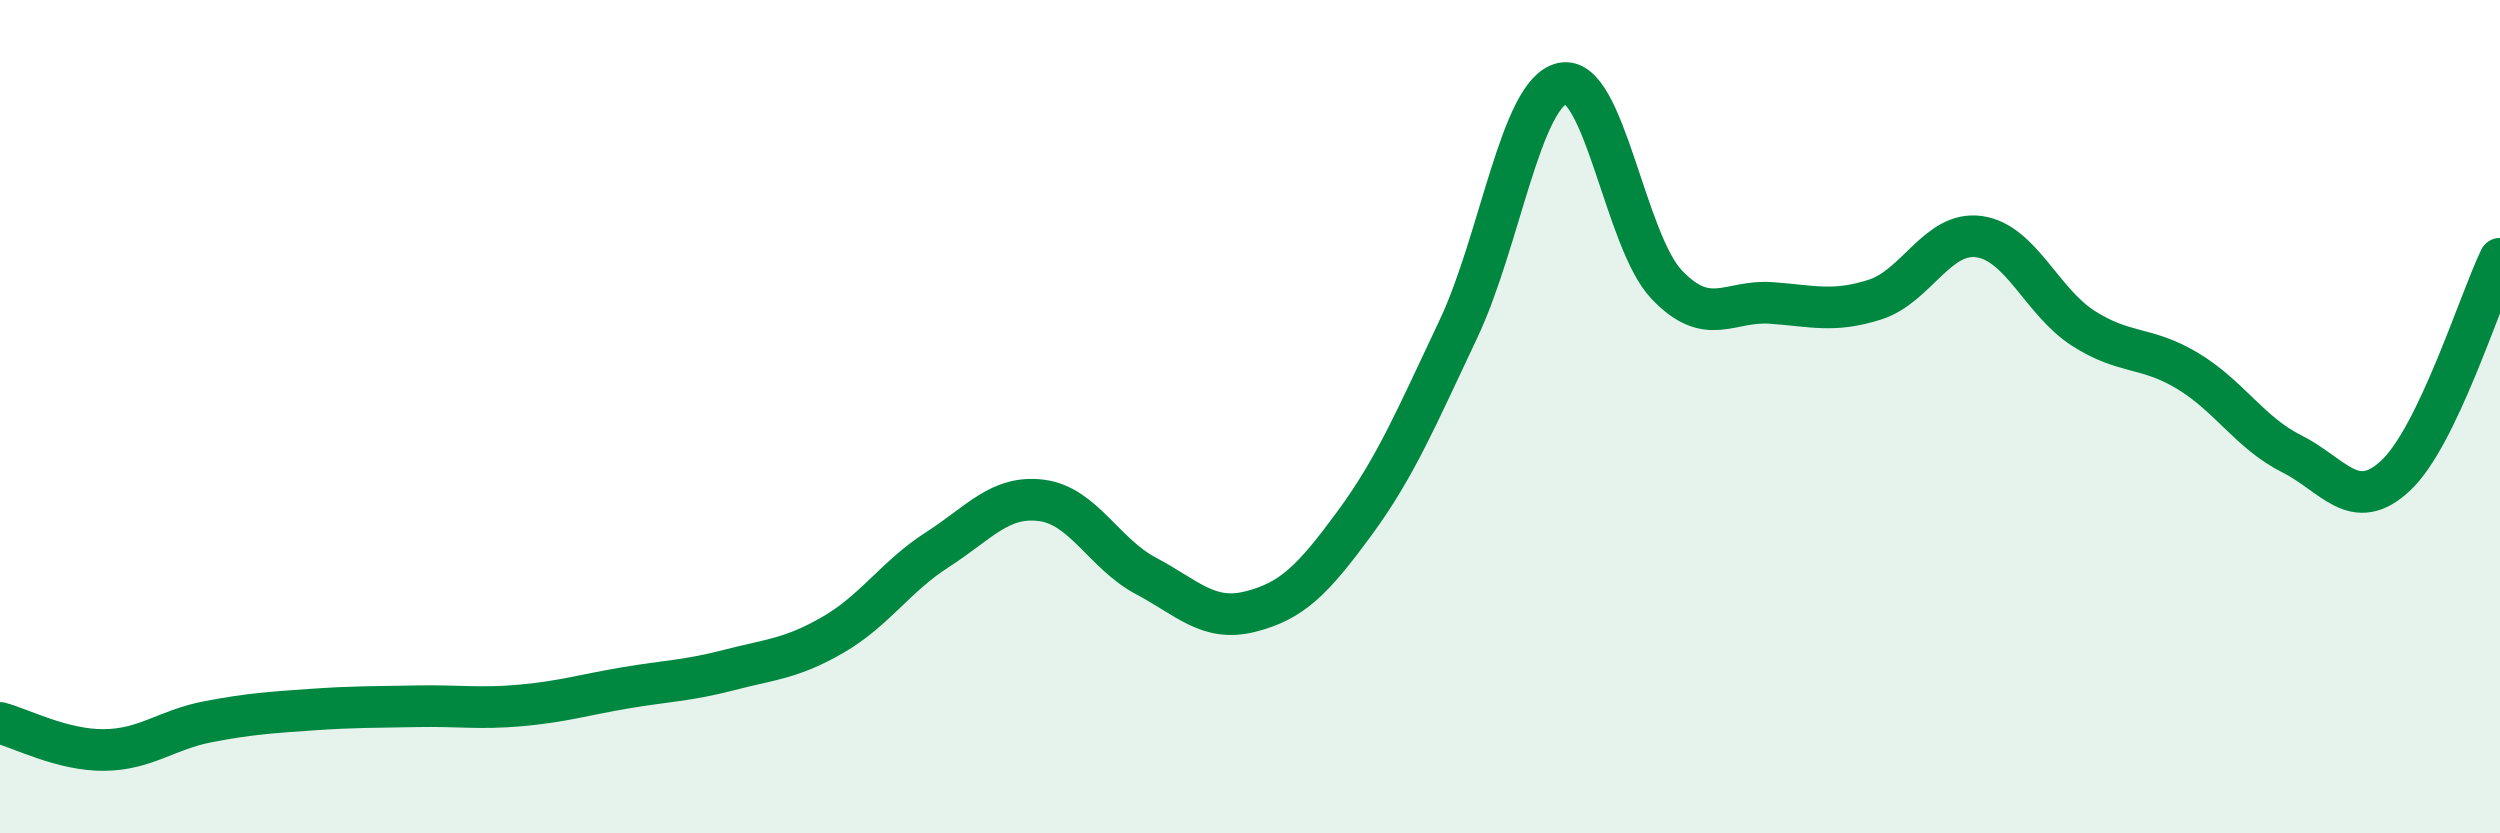
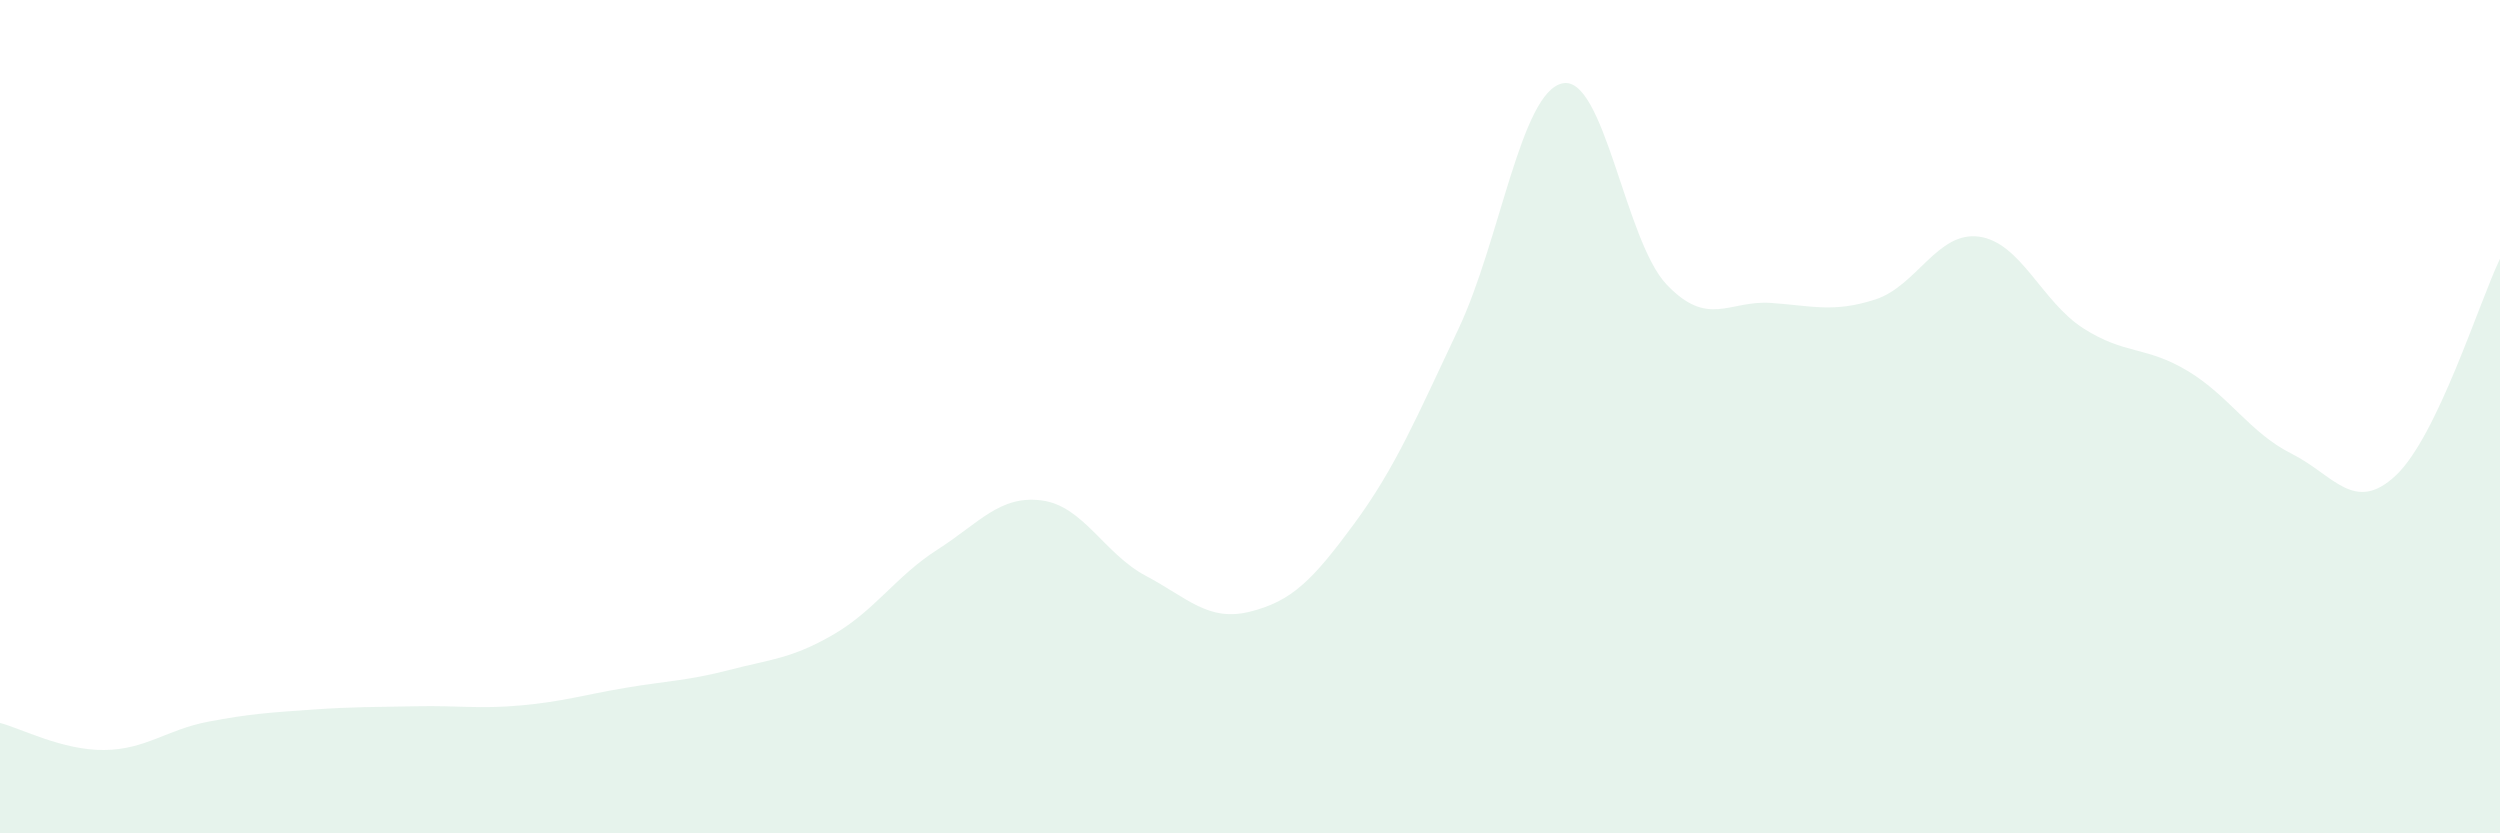
<svg xmlns="http://www.w3.org/2000/svg" width="60" height="20" viewBox="0 0 60 20">
  <path d="M 0,17.35 C 0.5,17.48 1.5,18.01 2.5,18 C 3.5,17.99 4,17.51 5,17.32 C 6,17.13 6.5,17.1 7.5,17.03 C 8.5,16.96 9,16.97 10,16.95 C 11,16.93 11.5,17.02 12.5,16.93 C 13.5,16.84 14,16.68 15,16.51 C 16,16.34 16.5,16.34 17.5,16.08 C 18.5,15.82 19,15.81 20,15.23 C 21,14.65 21.5,13.83 22.5,13.19 C 23.5,12.55 24,11.88 25,12.01 C 26,12.14 26.5,13.29 27.5,13.82 C 28.5,14.35 29,14.93 30,14.68 C 31,14.43 31.5,13.93 32.5,12.57 C 33.5,11.21 34,10.01 35,7.9 C 36,5.79 36.5,2.21 37.5,2 C 38.5,1.79 39,5.78 40,6.83 C 41,7.88 41.5,7.2 42.5,7.27 C 43.5,7.34 44,7.51 45,7.19 C 46,6.87 46.5,5.54 47.5,5.68 C 48.5,5.82 49,7.24 50,7.88 C 51,8.52 51.5,8.3 52.5,8.9 C 53.5,9.5 54,10.39 55,10.89 C 56,11.39 56.5,12.35 57.5,11.41 C 58.5,10.47 59.5,7.25 60,6.21L60 20L0 20Z" fill="#008740" opacity="0.1" stroke-linecap="round" stroke-linejoin="round" />
-   <path d="M 0,17.35 C 0.5,17.48 1.5,18.01 2.5,18 C 3.5,17.99 4,17.51 5,17.32 C 6,17.13 6.5,17.1 7.5,17.03 C 8.5,16.96 9,16.97 10,16.95 C 11,16.93 11.5,17.02 12.5,16.93 C 13.5,16.84 14,16.68 15,16.51 C 16,16.34 16.5,16.34 17.5,16.08 C 18.5,15.82 19,15.81 20,15.23 C 21,14.65 21.5,13.83 22.5,13.19 C 23.5,12.55 24,11.88 25,12.01 C 26,12.14 26.5,13.29 27.5,13.82 C 28.5,14.35 29,14.93 30,14.68 C 31,14.43 31.5,13.93 32.5,12.57 C 33.5,11.21 34,10.01 35,7.9 C 36,5.79 36.5,2.21 37.5,2 C 38.5,1.79 39,5.78 40,6.83 C 41,7.88 41.5,7.2 42.5,7.27 C 43.5,7.34 44,7.51 45,7.19 C 46,6.87 46.5,5.54 47.5,5.68 C 48.5,5.82 49,7.24 50,7.88 C 51,8.52 51.5,8.3 52.5,8.9 C 53.5,9.5 54,10.39 55,10.89 C 56,11.39 56.5,12.35 57.5,11.41 C 58.5,10.47 59.5,7.25 60,6.21" stroke="#008740" stroke-width="1" fill="none" stroke-linecap="round" stroke-linejoin="round" />
</svg>